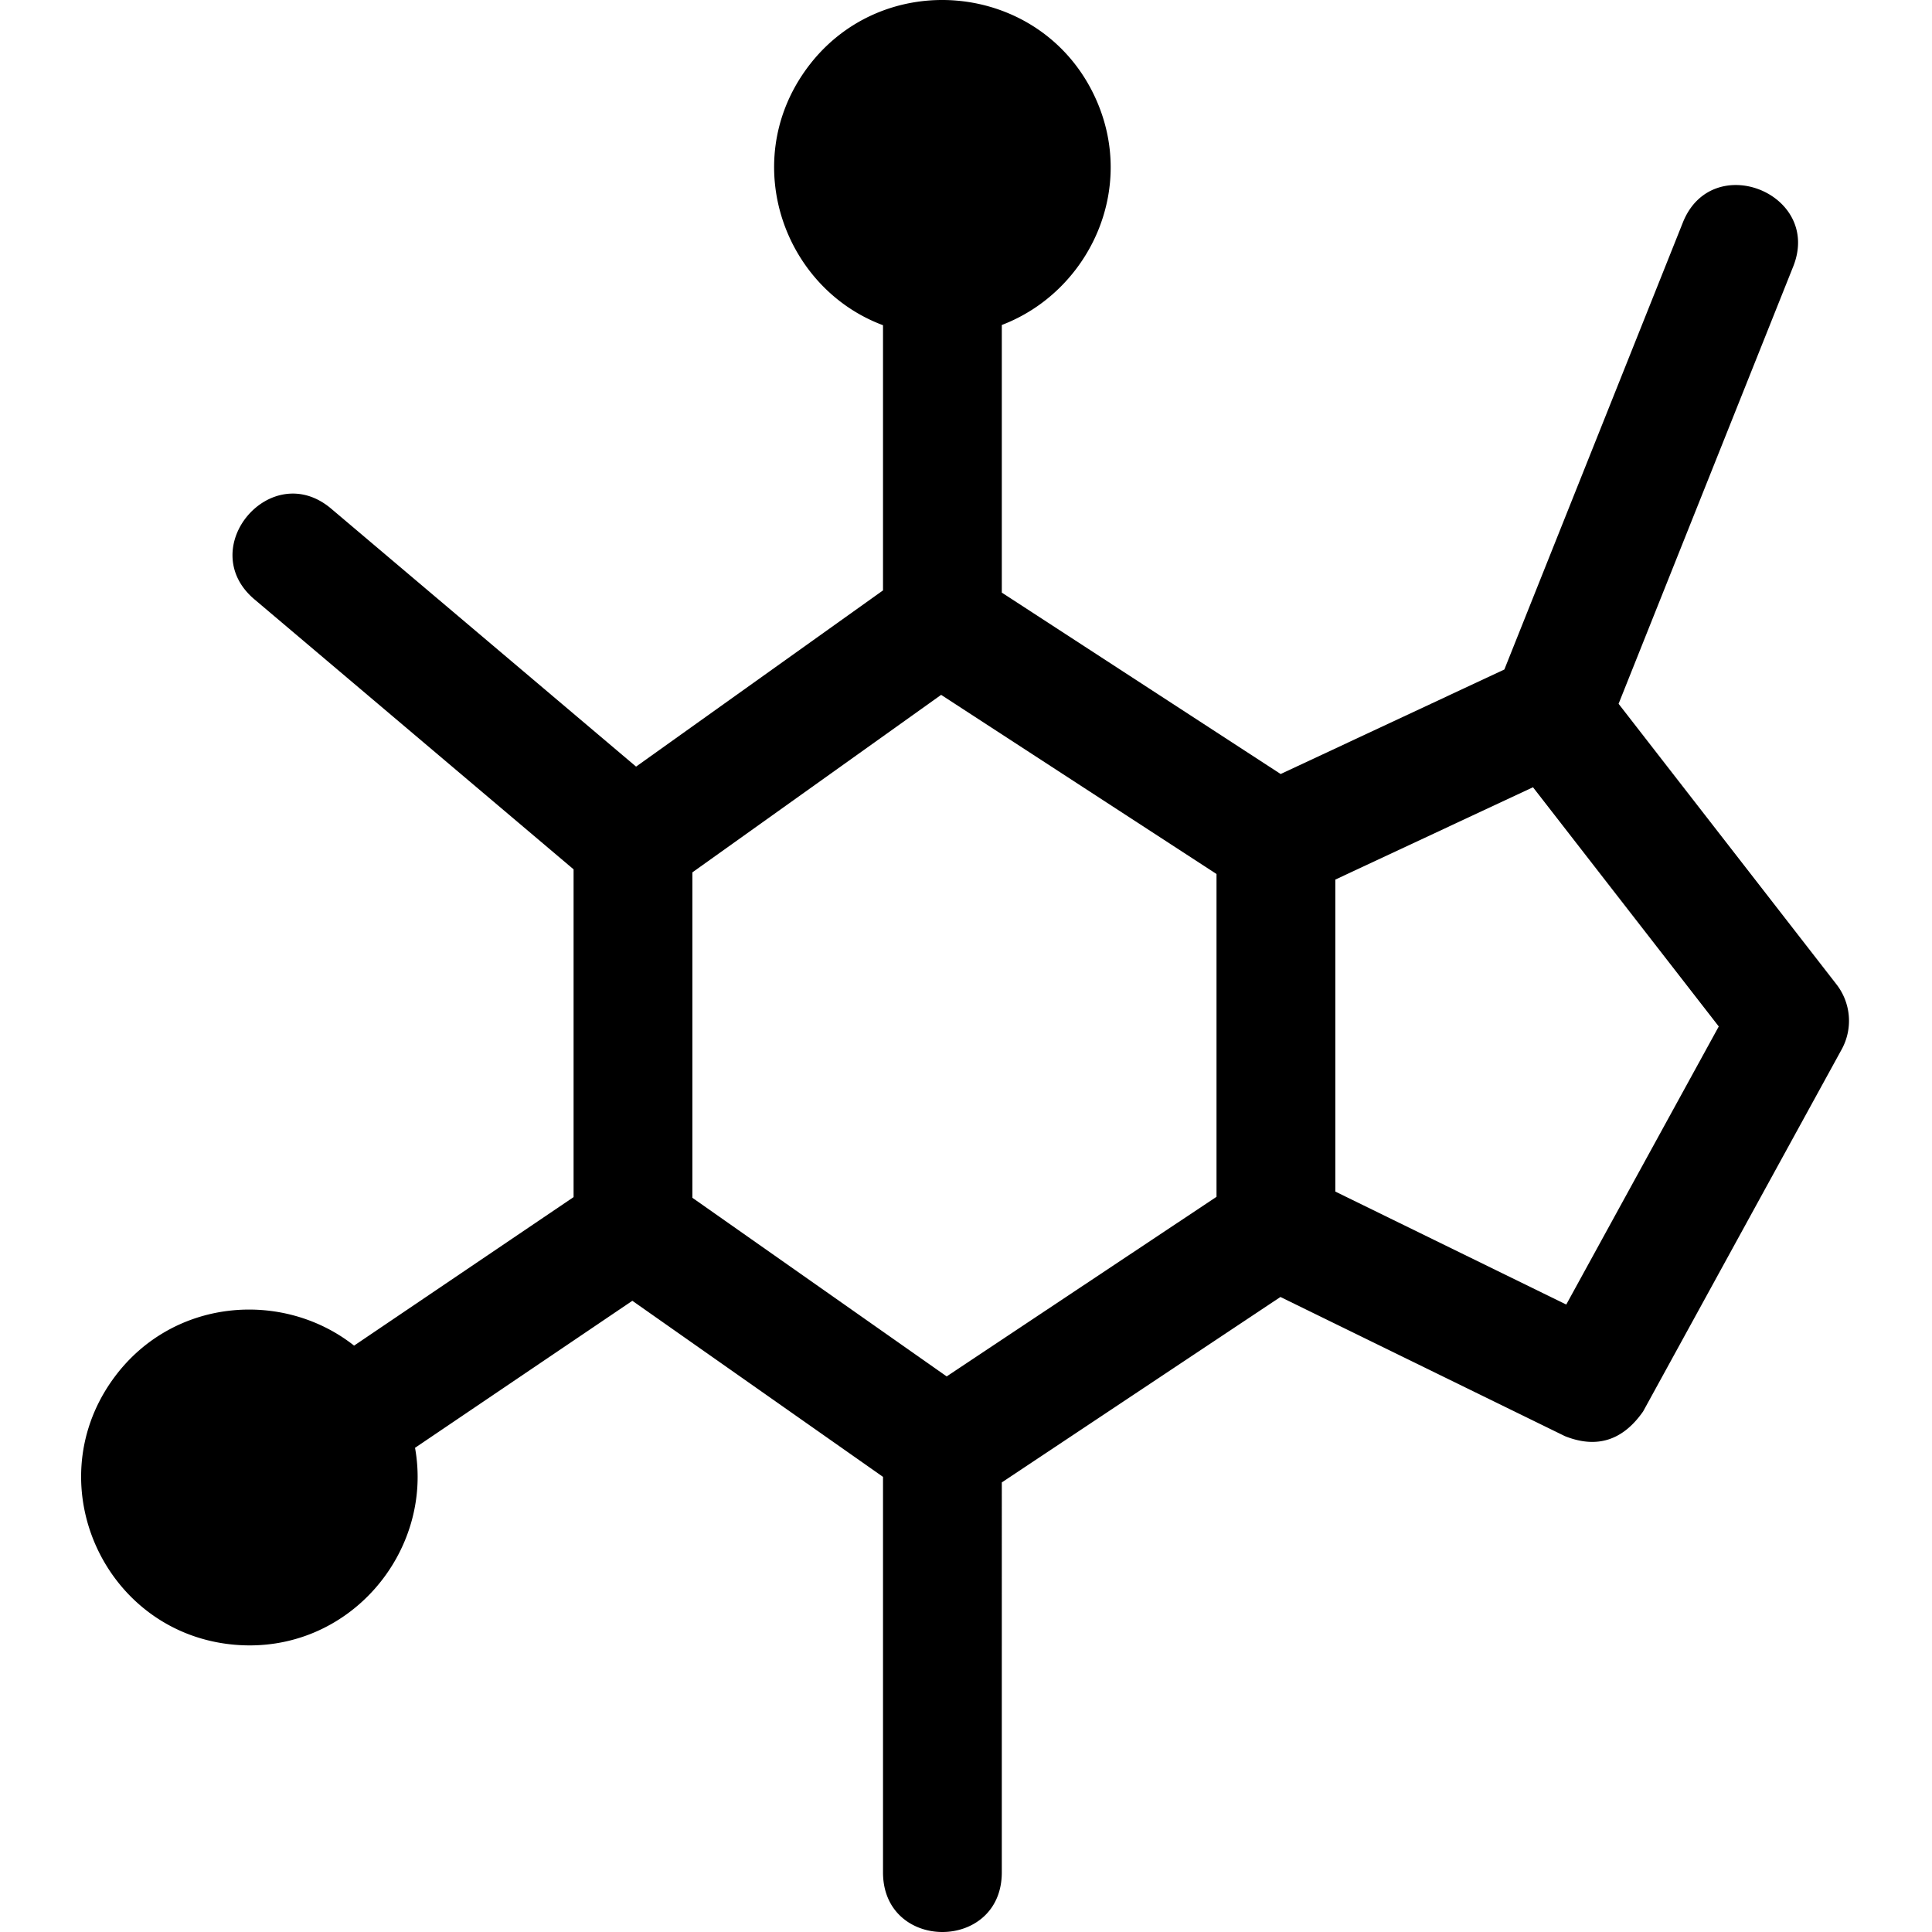
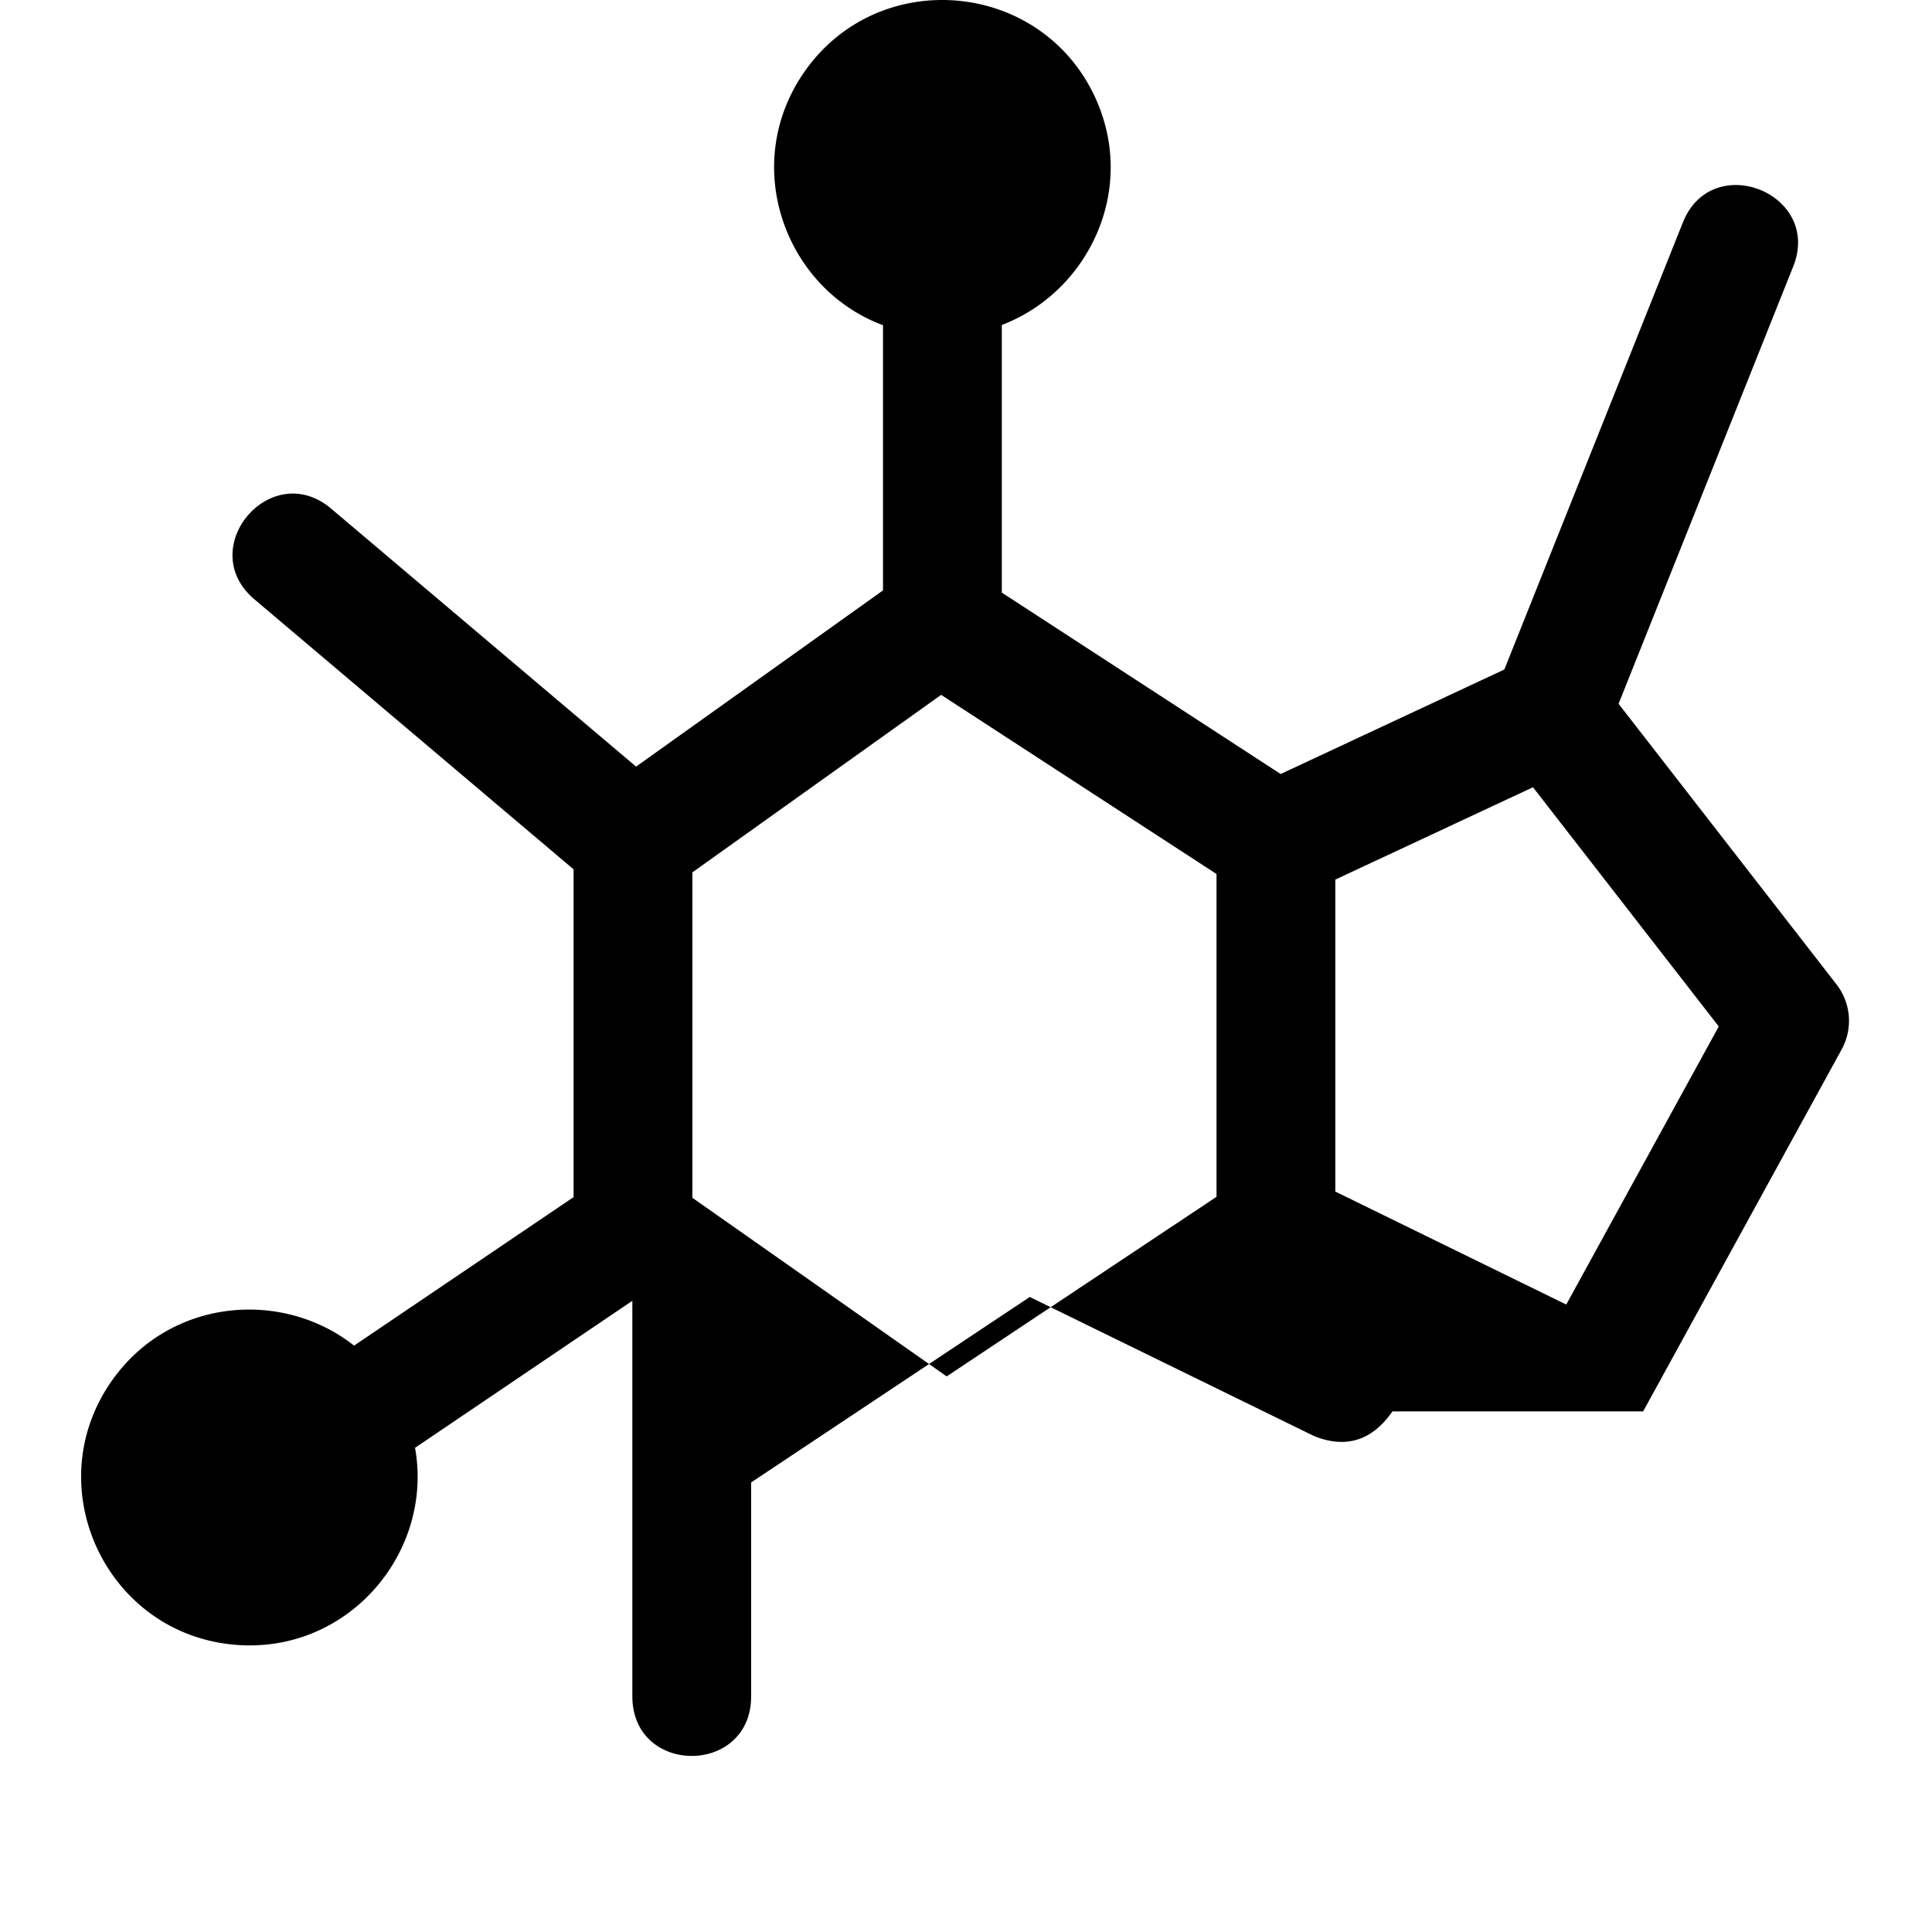
<svg xmlns="http://www.w3.org/2000/svg" width="800" height="800" viewBox="0 0 469 512">
-   <path fill="currentColor" d="m413.953 374.028l52.61-95.928a15.739 15.739 0 0 0-1.37-17.224l-57.751-74.361l46.275-115.88c7.727-19.35-21.51-31.026-29.238-11.676l-47.308 118.466l-59.284 27.697l-73.898-48.075V86.124c22.949-8.739 36.113-35.965 24.636-60.53c-14.463-30.954-57.292-34.641-76.907-6.62c-17.193 24.562-5.348 57.48 20.789 67.211v70.277l-65.44 46.697l-80.81-68.365c-15.97-13.512-36.304 10.523-20.332 24.035l84.58 71.555v86.863l-58.166 39.356c-19.052-15.039-48.84-12.63-64.27 9.413c-19.615 28.022-1.438 66.925 32.64 69.859c30.064 2.588 52.772-24.514 47.78-52.189l57.59-38.965l66.428 46.662v104.809c0 21.077 31.482 21.077 31.482 0V392.859l73.84-49.146l75.406 36.886c8.378 3.332 15.302 1.207 20.718-6.571M300.889 317.17l-71.508 47.594l-67.394-47.34v-86.236l65.924-47.043l72.978 47.476zm92.684 28.548l-61.202-29.94v-82.676l52.385-24.472l49.234 63.393z" />
+   <path fill="currentColor" d="m413.953 374.028l52.61-95.928a15.739 15.739 0 0 0-1.37-17.224l-57.751-74.361l46.275-115.88c7.727-19.35-21.51-31.026-29.238-11.676l-47.308 118.466l-59.284 27.697l-73.898-48.075V86.124c22.949-8.739 36.113-35.965 24.636-60.53c-14.463-30.954-57.292-34.641-76.907-6.62c-17.193 24.562-5.348 57.48 20.789 67.211v70.277l-65.44 46.697l-80.81-68.365c-15.97-13.512-36.304 10.523-20.332 24.035l84.58 71.555v86.863l-58.166 39.356c-19.052-15.039-48.84-12.63-64.27 9.413c-19.615 28.022-1.438 66.925 32.64 69.859c30.064 2.588 52.772-24.514 47.78-52.189l57.59-38.965v104.809c0 21.077 31.482 21.077 31.482 0V392.859l73.84-49.146l75.406 36.886c8.378 3.332 15.302 1.207 20.718-6.571M300.889 317.17l-71.508 47.594l-67.394-47.34v-86.236l65.924-47.043l72.978 47.476zm92.684 28.548l-61.202-29.94v-82.676l52.385-24.472l49.234 63.393z" />
</svg>